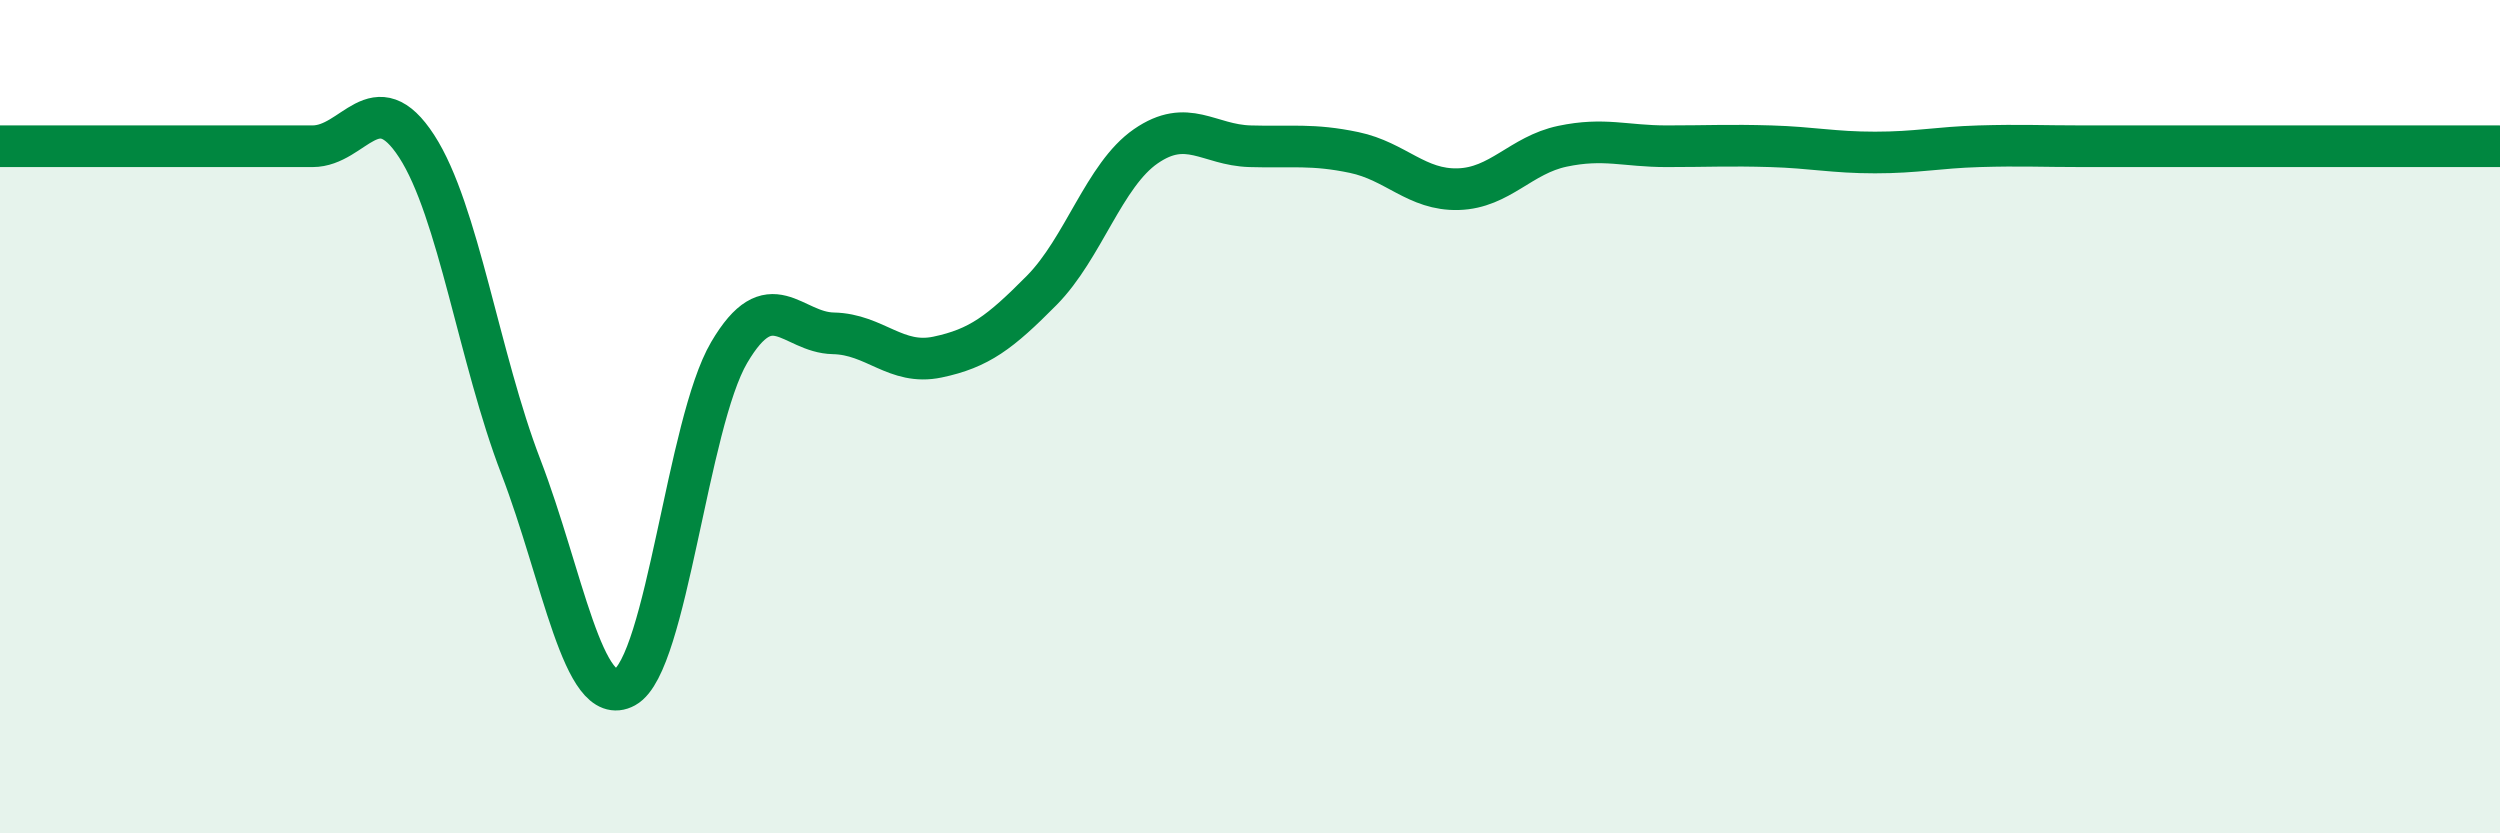
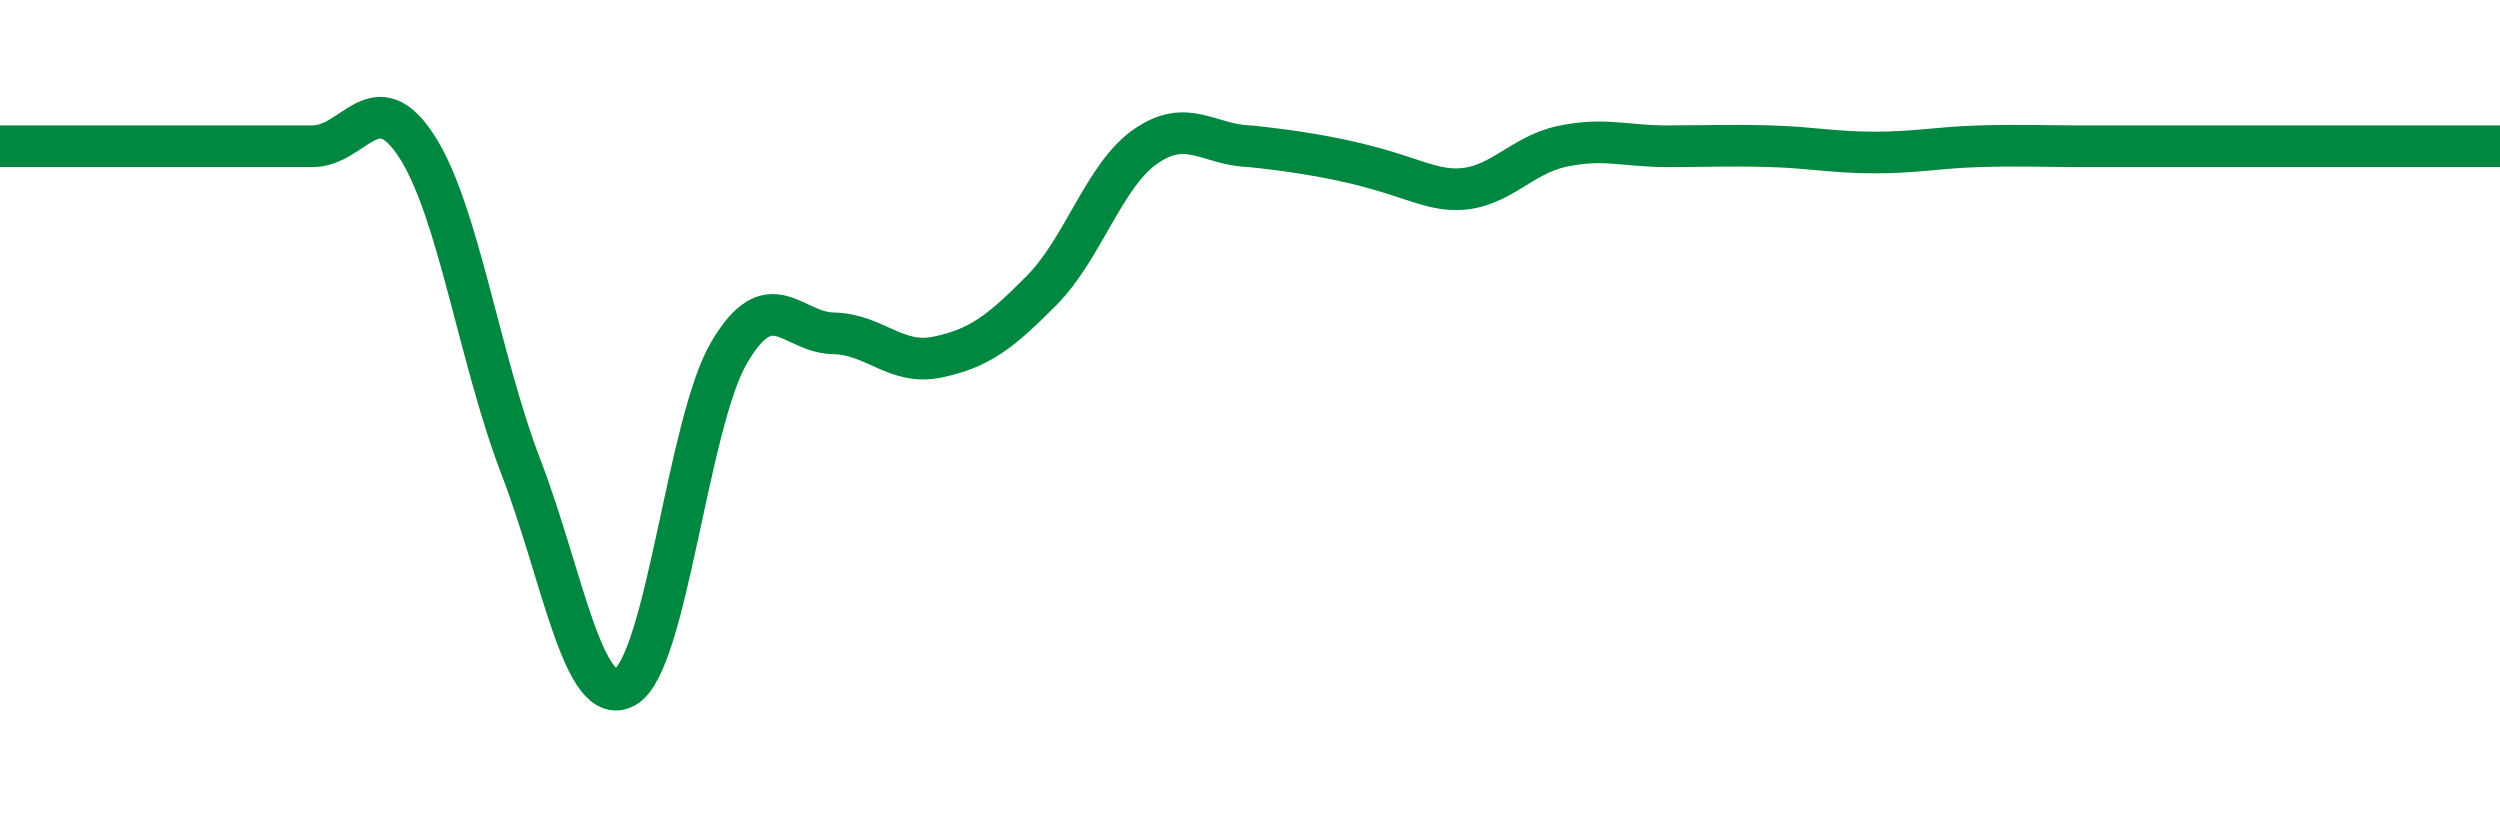
<svg xmlns="http://www.w3.org/2000/svg" width="60" height="20" viewBox="0 0 60 20">
-   <path d="M 0,3.51 C 0.5,3.51 1.5,3.51 2.5,3.51 C 3.5,3.51 4,3.51 5,3.51 C 6,3.51 6.5,3.51 7.5,3.51 C 8.5,3.51 9,1.97 10,3.51 C 11,5.05 11.5,8.6 12.5,11.2 C 13.5,13.8 14,17.04 15,16.49 C 16,15.94 16.5,10.16 17.5,8.46 C 18.5,6.76 19,7.98 20,8 C 21,8.02 21.5,8.78 22.5,8.57 C 23.5,8.36 24,7.98 25,6.97 C 26,5.96 26.5,4.2 27.5,3.51 C 28.5,2.82 29,3.48 30,3.51 C 31,3.54 31.5,3.45 32.5,3.66 C 33.5,3.87 34,4.57 35,4.54 C 36,4.51 36.5,3.72 37.5,3.51 C 38.5,3.3 39,3.51 40,3.51 C 41,3.51 41.5,3.48 42.5,3.51 C 43.5,3.54 44,3.66 45,3.66 C 46,3.66 46.5,3.54 47.5,3.51 C 48.5,3.48 49,3.51 50,3.51 C 51,3.51 51.5,3.51 52.5,3.51 C 53.5,3.51 53.5,3.51 55,3.51 C 56.5,3.51 59,3.51 60,3.51L60 20L0 20Z" fill="#008740" opacity="0.1" stroke-linecap="round" stroke-linejoin="round" />
-   <path d="M 0,3.51 C 0.5,3.51 1.5,3.51 2.5,3.51 C 3.5,3.51 4,3.51 5,3.51 C 6,3.51 6.5,3.51 7.5,3.51 C 8.5,3.51 9,1.97 10,3.51 C 11,5.05 11.5,8.6 12.5,11.2 C 13.5,13.8 14,17.04 15,16.49 C 16,15.94 16.5,10.16 17.5,8.46 C 18.5,6.76 19,7.98 20,8 C 21,8.02 21.5,8.78 22.5,8.57 C 23.5,8.36 24,7.98 25,6.97 C 26,5.96 26.5,4.2 27.5,3.51 C 28.5,2.82 29,3.48 30,3.51 C 31,3.54 31.5,3.45 32.5,3.66 C 33.5,3.87 34,4.57 35,4.54 C 36,4.51 36.5,3.72 37.5,3.51 C 38.5,3.3 39,3.51 40,3.51 C 41,3.51 41.5,3.48 42.5,3.51 C 43.5,3.54 44,3.66 45,3.66 C 46,3.66 46.5,3.54 47.5,3.51 C 48.5,3.48 49,3.51 50,3.51 C 51,3.51 51.5,3.51 52.5,3.51 C 53.5,3.51 53.5,3.51 55,3.51 C 56.5,3.51 59,3.51 60,3.51" stroke="#008740" stroke-width="1" fill="none" stroke-linecap="round" stroke-linejoin="round" />
+   <path d="M 0,3.51 C 0.5,3.51 1.5,3.51 2.5,3.51 C 3.5,3.51 4,3.51 5,3.51 C 6,3.51 6.5,3.51 7.5,3.51 C 8.5,3.51 9,1.97 10,3.51 C 11,5.05 11.5,8.6 12.5,11.2 C 13.5,13.8 14,17.04 15,16.49 C 16,15.94 16.5,10.16 17.5,8.46 C 18.5,6.76 19,7.98 20,8 C 21,8.02 21.5,8.78 22.5,8.57 C 23.5,8.36 24,7.98 25,6.97 C 26,5.96 26.5,4.2 27.5,3.51 C 28.5,2.82 29,3.48 30,3.51 C 33.5,3.87 34,4.57 35,4.54 C 36,4.51 36.5,3.72 37.5,3.51 C 38.5,3.3 39,3.51 40,3.51 C 41,3.51 41.5,3.48 42.5,3.51 C 43.5,3.54 44,3.66 45,3.66 C 46,3.66 46.5,3.54 47.5,3.51 C 48.5,3.48 49,3.51 50,3.51 C 51,3.51 51.5,3.51 52.5,3.51 C 53.5,3.51 53.5,3.51 55,3.51 C 56.5,3.51 59,3.51 60,3.51" stroke="#008740" stroke-width="1" fill="none" stroke-linecap="round" stroke-linejoin="round" />
</svg>